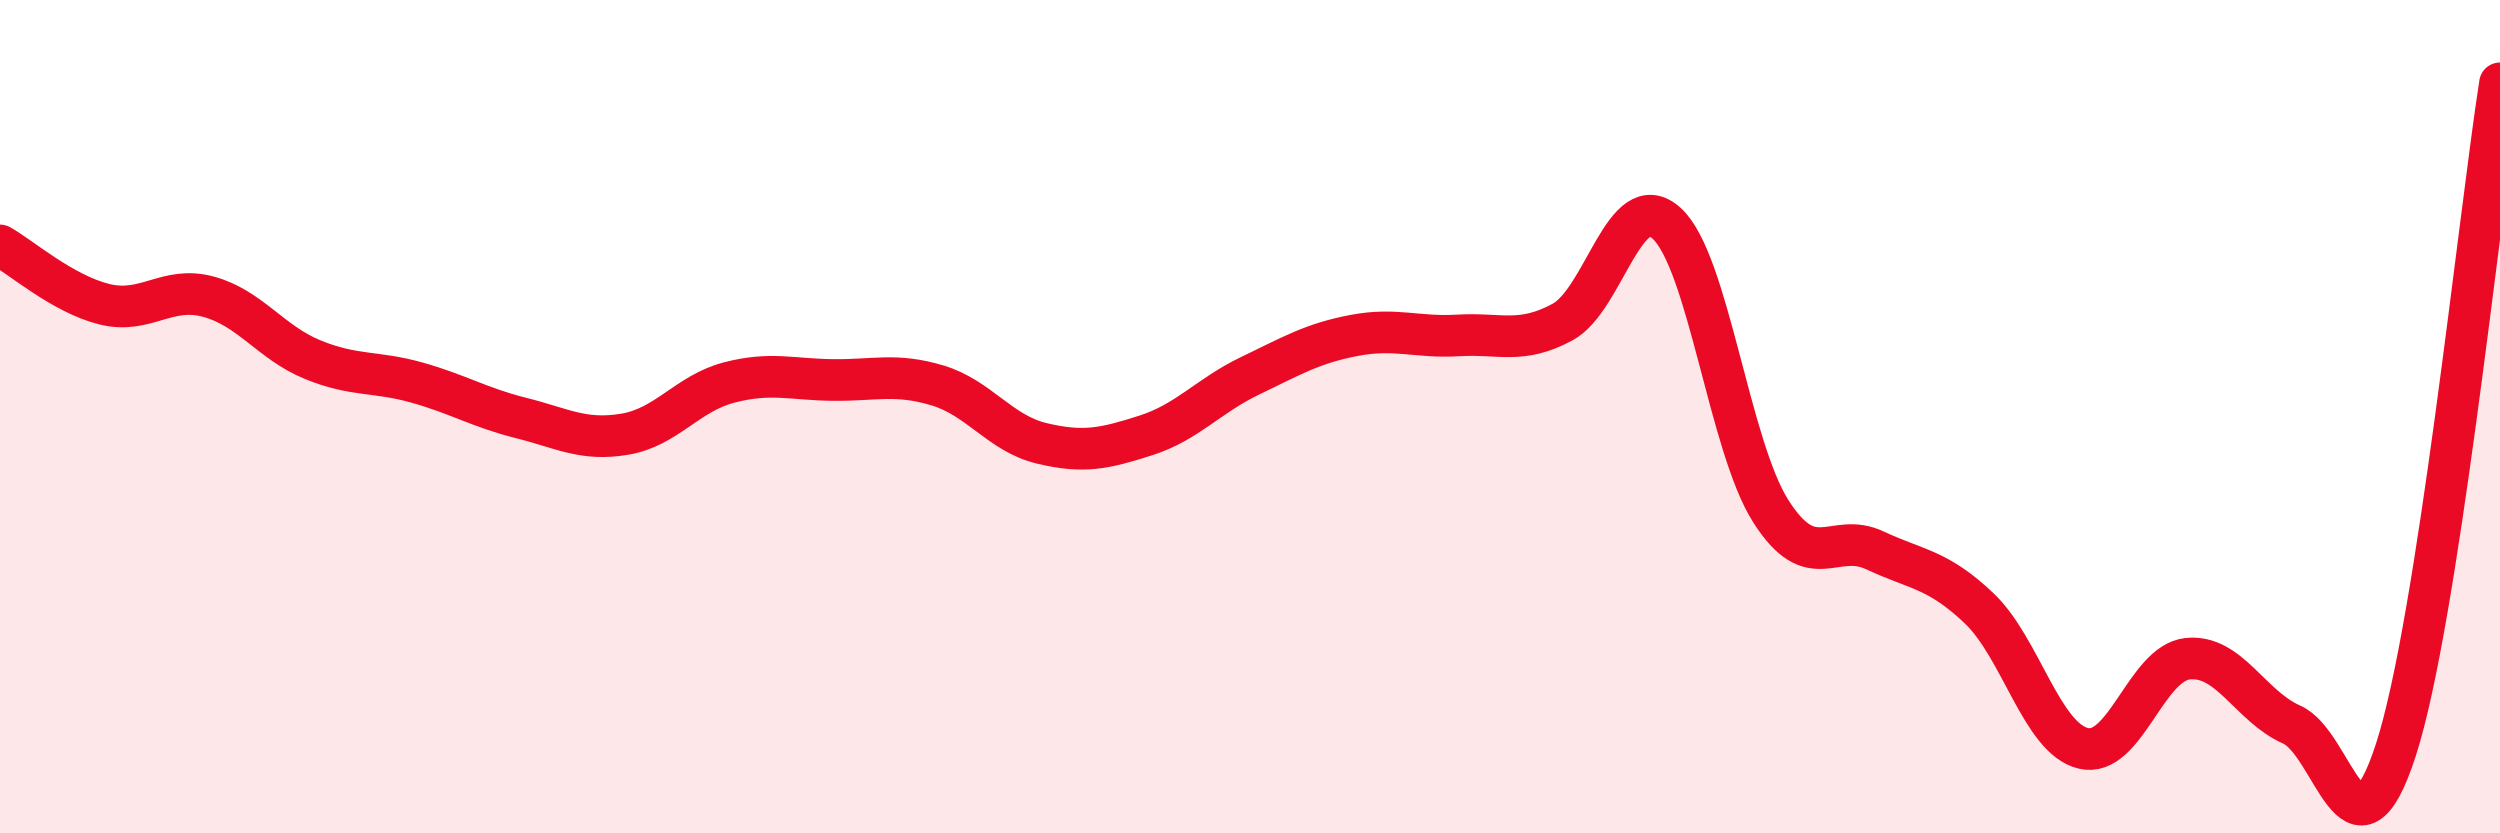
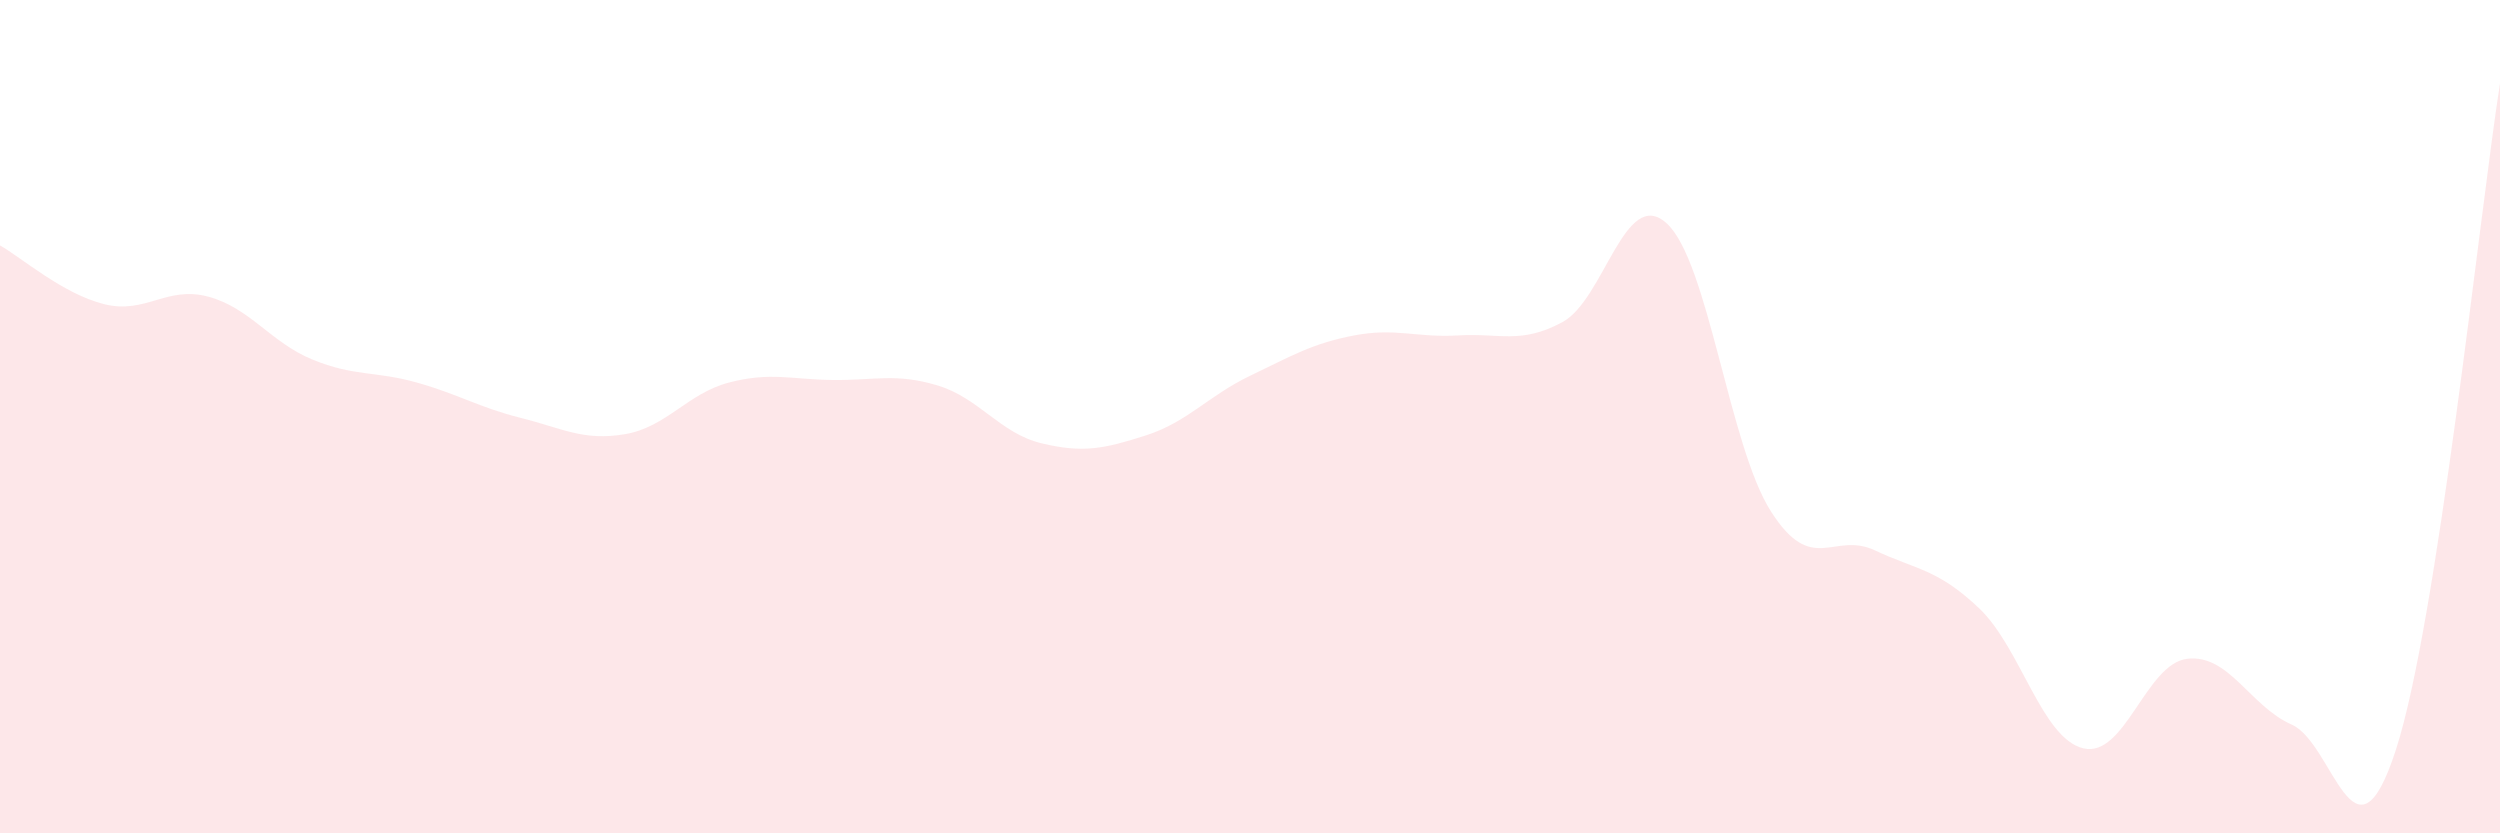
<svg xmlns="http://www.w3.org/2000/svg" width="60" height="20" viewBox="0 0 60 20">
  <path d="M 0,5.89 C 0.5,6.17 1.5,7.05 2.5,7.3 C 3.5,7.55 4,6.85 5,7.12 C 6,7.39 6.5,8.22 7.5,8.63 C 8.5,9.04 9,8.9 10,9.18 C 11,9.46 11.5,9.78 12.5,10.03 C 13.5,10.28 14,10.59 15,10.42 C 16,10.25 16.5,9.44 17.5,9.18 C 18.5,8.92 19,9.11 20,9.12 C 21,9.13 21.5,8.95 22.5,9.25 C 23.5,9.55 24,10.4 25,10.64 C 26,10.88 26.5,10.77 27.5,10.45 C 28.5,10.13 29,9.5 30,9.02 C 31,8.54 31.5,8.24 32.5,8.05 C 33.5,7.86 34,8.11 35,8.05 C 36,7.99 36.5,8.27 37.5,7.73 C 38.5,7.19 39,4.45 40,5.36 C 41,6.27 41.5,10.7 42.5,12.27 C 43.5,13.84 44,12.74 45,13.21 C 46,13.68 46.5,13.65 47.5,14.6 C 48.5,15.55 49,17.72 50,17.96 C 51,18.2 51.5,15.92 52.5,15.81 C 53.5,15.7 54,16.95 55,17.39 C 56,17.83 56.5,21.08 57.5,18 C 58.5,14.92 59.5,5.2 60,2L60 20L0 20Z" fill="#EB0A25" opacity="0.1" stroke-linecap="round" stroke-linejoin="round" />
-   <path d="M 0,5.89 C 0.5,6.17 1.5,7.05 2.5,7.3 C 3.5,7.55 4,6.85 5,7.12 C 6,7.39 6.5,8.22 7.5,8.63 C 8.5,9.04 9,8.9 10,9.18 C 11,9.46 11.5,9.78 12.5,10.03 C 13.5,10.28 14,10.59 15,10.42 C 16,10.25 16.5,9.44 17.5,9.18 C 18.5,8.92 19,9.11 20,9.12 C 21,9.13 21.5,8.95 22.5,9.25 C 23.5,9.55 24,10.4 25,10.64 C 26,10.88 26.5,10.77 27.5,10.45 C 28.5,10.13 29,9.5 30,9.02 C 31,8.54 31.5,8.24 32.5,8.05 C 33.5,7.86 34,8.11 35,8.05 C 36,7.99 36.5,8.27 37.5,7.73 C 38.5,7.19 39,4.45 40,5.36 C 41,6.27 41.5,10.7 42.5,12.27 C 43.5,13.84 44,12.74 45,13.21 C 46,13.68 46.5,13.65 47.5,14.6 C 48.5,15.55 49,17.72 50,17.96 C 51,18.2 51.5,15.92 52.5,15.81 C 53.5,15.7 54,16.95 55,17.39 C 56,17.83 56.5,21.08 57.5,18 C 58.5,14.92 59.5,5.2 60,2" stroke="#EB0A25" stroke-width="1" fill="none" stroke-linecap="round" stroke-linejoin="round" />
</svg>